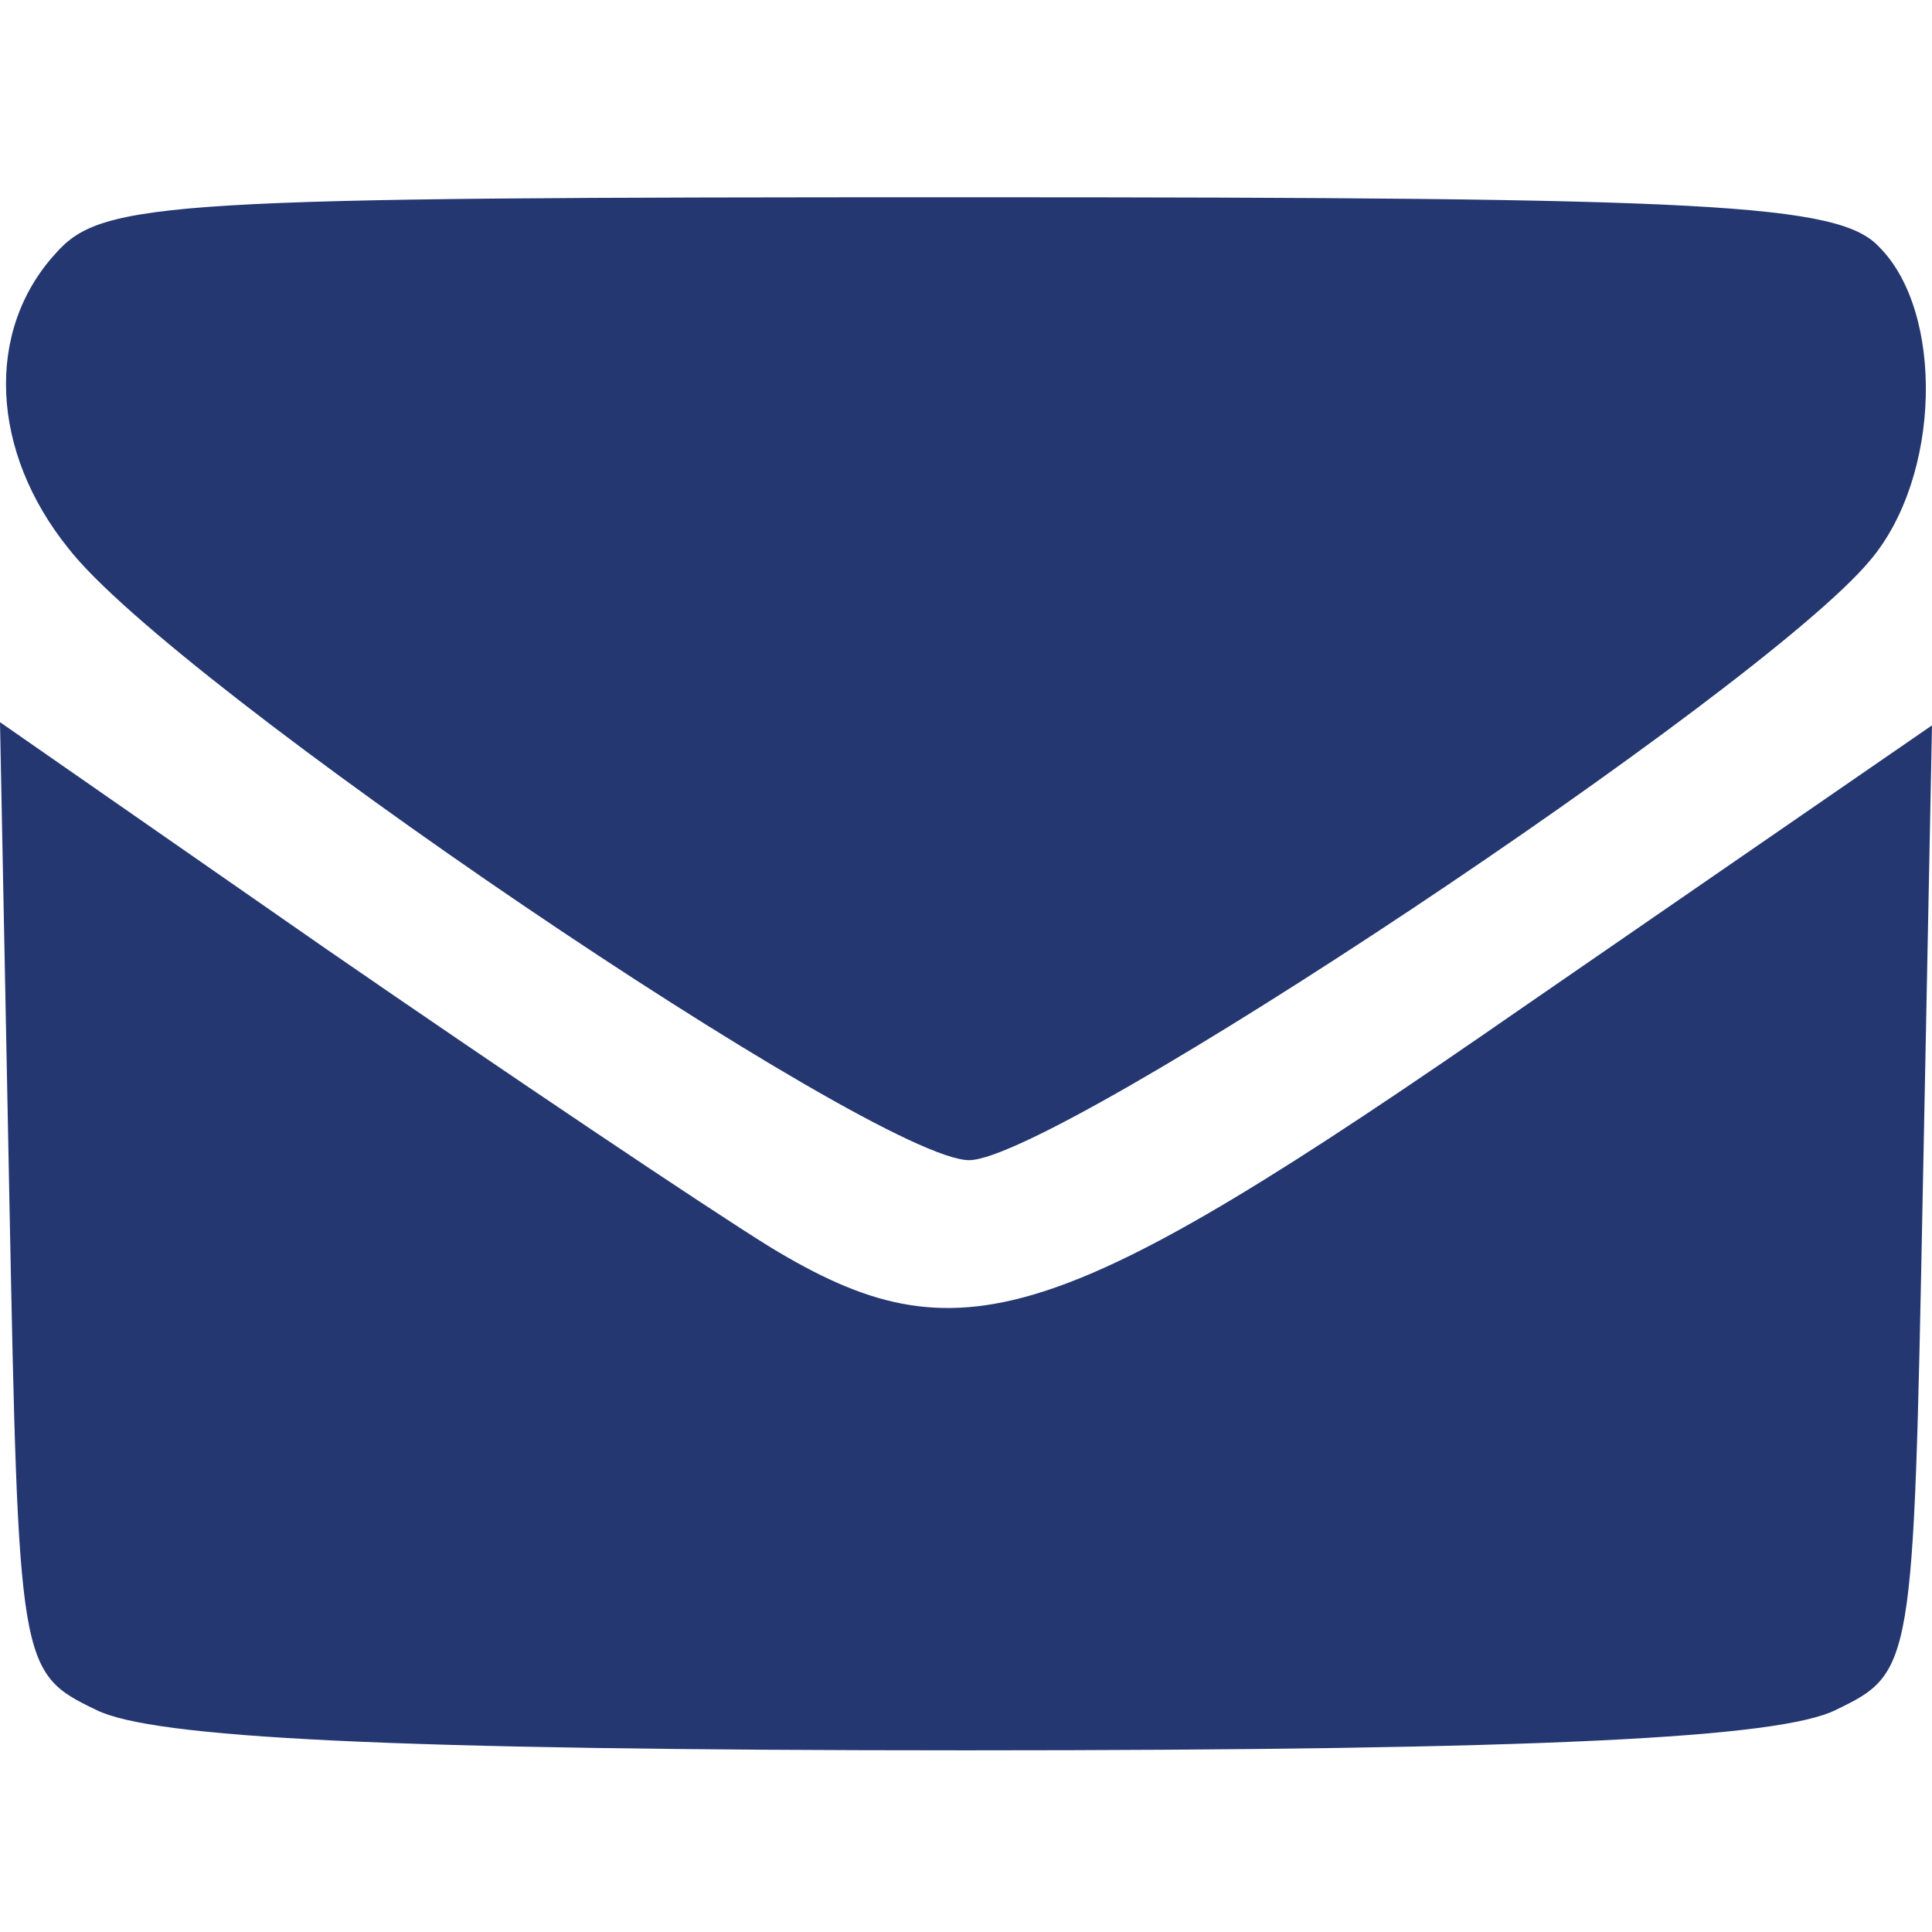
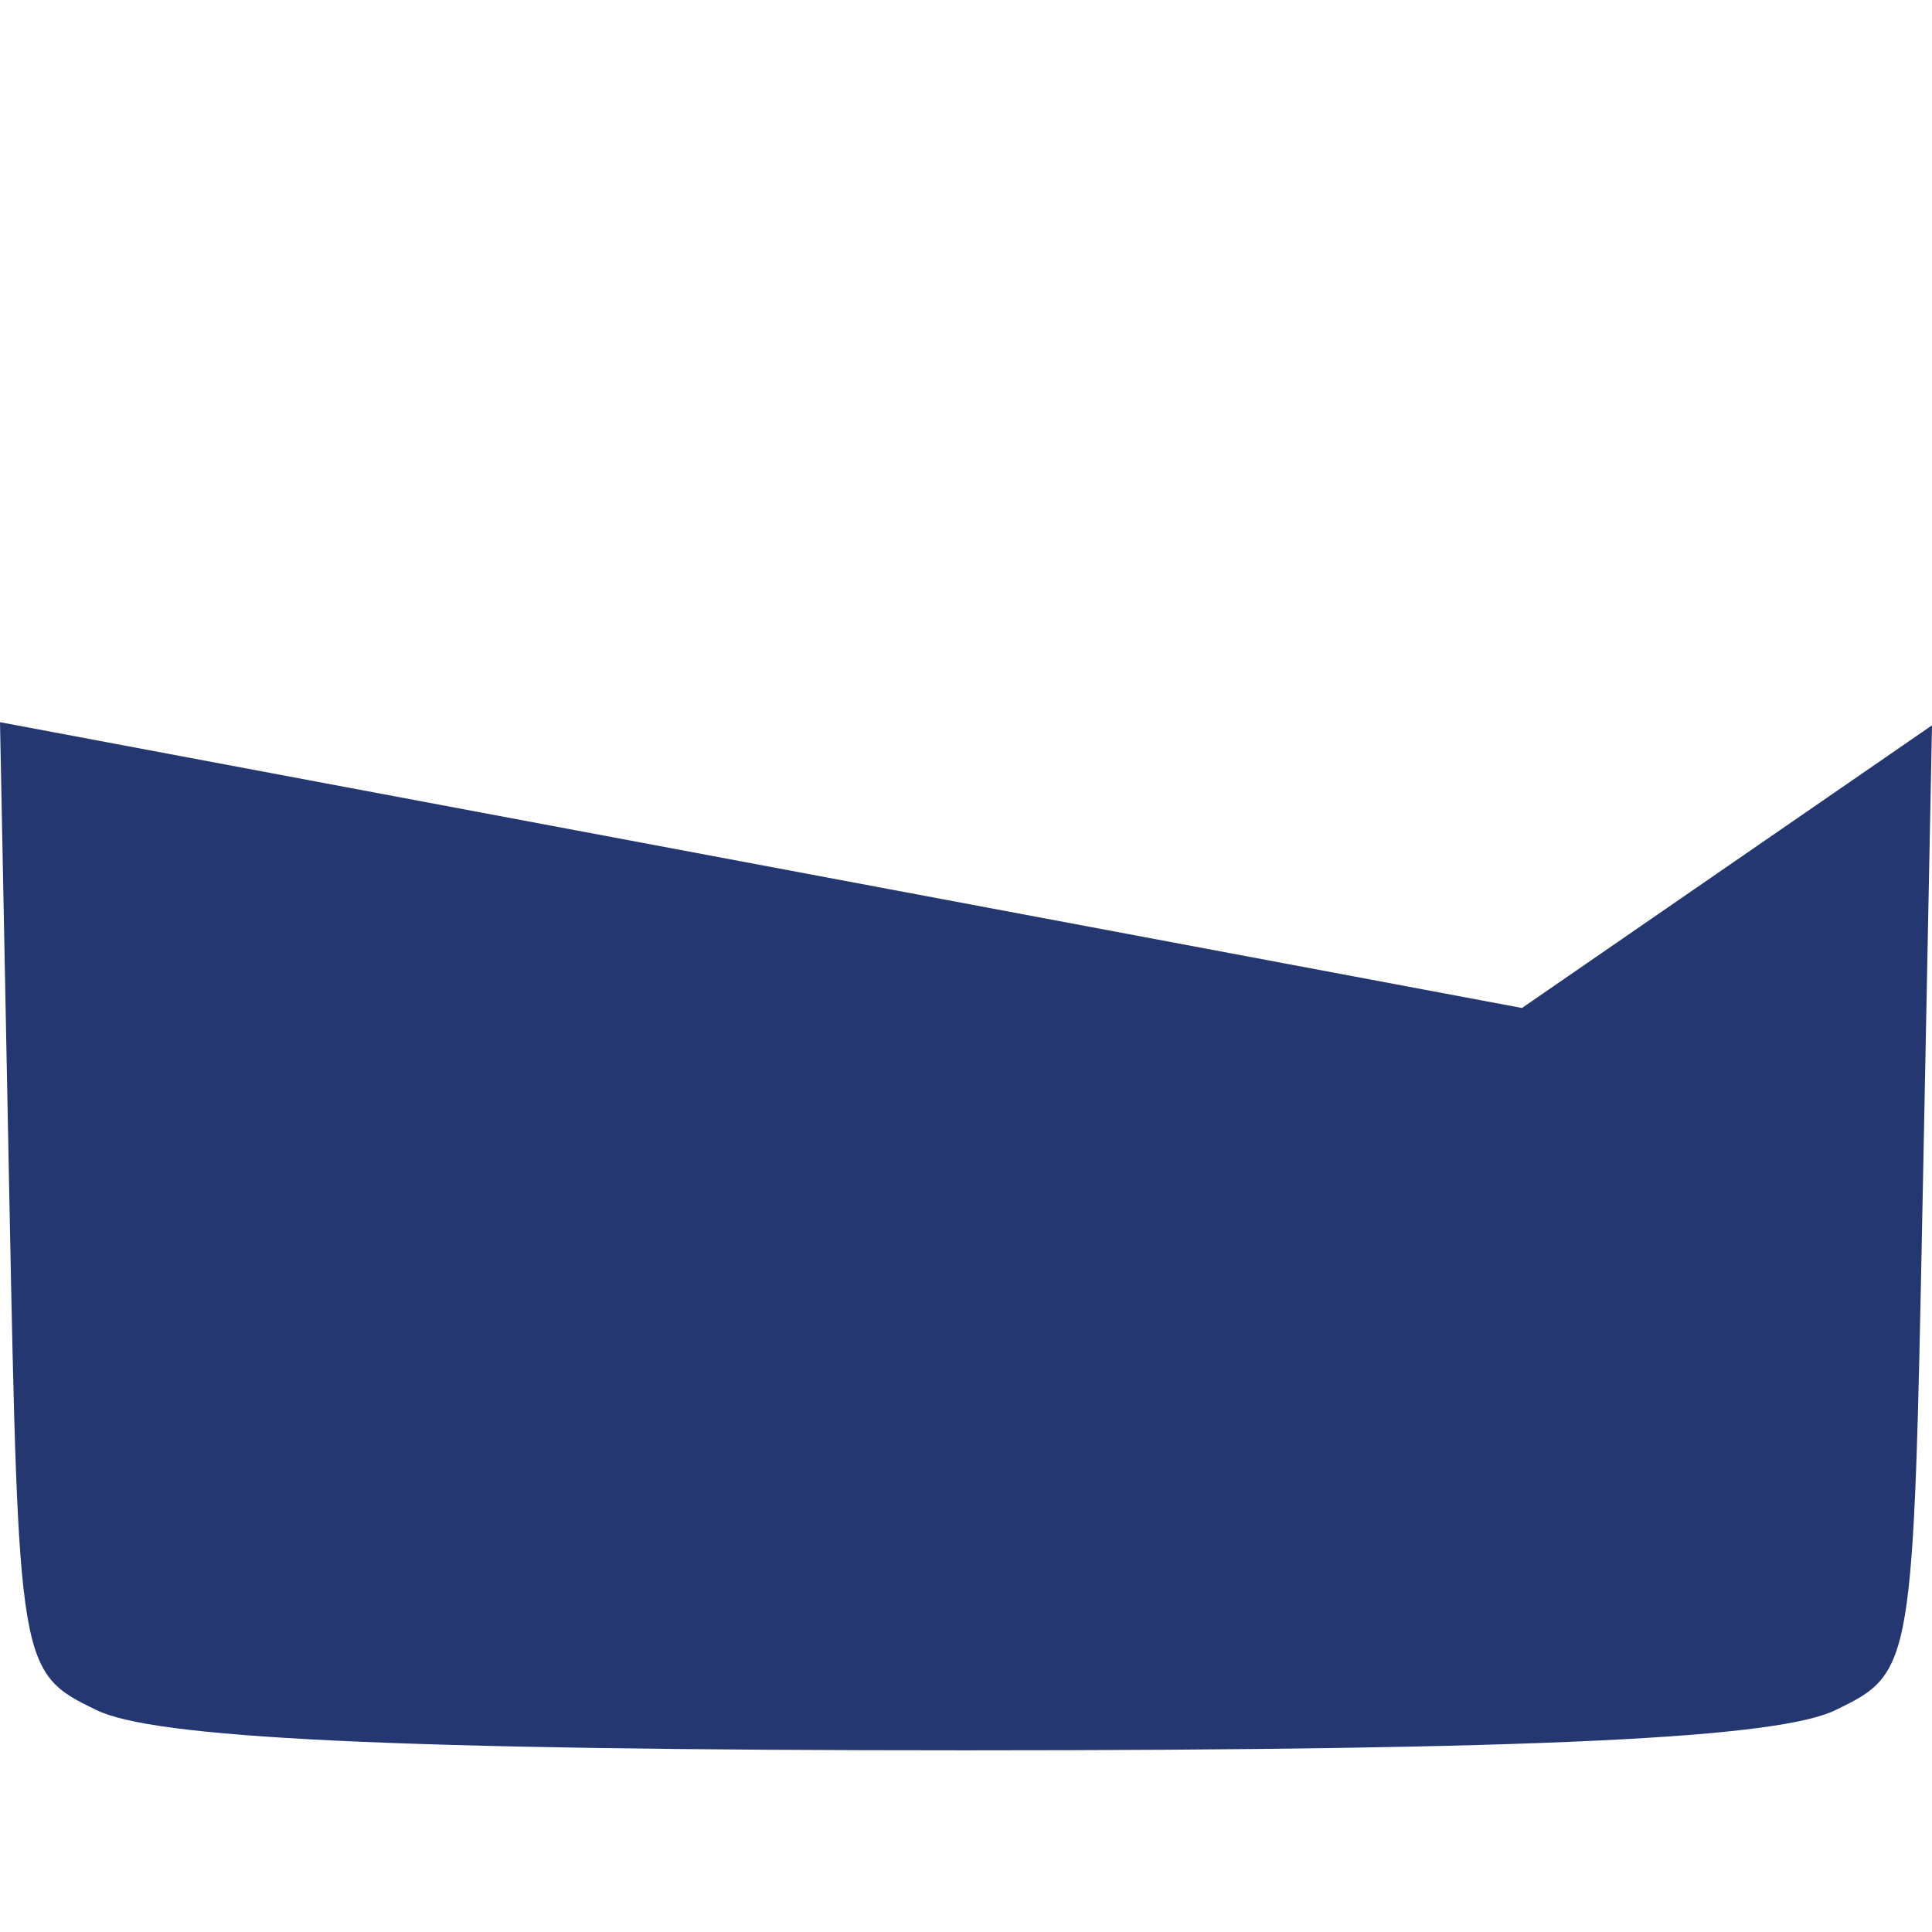
<svg xmlns="http://www.w3.org/2000/svg" version="1.1" id="Layer_1" x="0px" y="0px" width="30" height="30" viewBox="0 0 30 30" xml:space="preserve">
  <defs id="defs2" />
  <style type="text/css" id="style1">
		.st0 {
			fill: none;
			stroke: #ADADAD;
			stroke-linecap: round;
			stroke-miterlimit: 10;
		}
	</style>
-   <path d="m 0.868,3.931 c -1.109,1.206 -1.013,3.087 0.193,4.582 1.64,2.122 12.54,9.502 13.987,9.502 1.35,0 12.299,-7.283 13.987,-9.309 1.109,-1.302 1.158,-3.859 0.145,-4.871 -0.627,-0.675 -2.605,-0.772 -14.132,-0.772 -12.395,0 -13.457,0.048 -14.18,0.868 z" id="path11" style="stroke-width:0.048;fill:#253771;fill-opacity:1" />
-   <path d="m 0.145,18.594 c 0.145,7.283 0.145,7.379 1.35,7.958 0.868,0.434 4.534,0.627 13.505,0.627 8.971,0 12.637,-0.193 13.505,-0.627 1.206,-0.579 1.206,-0.675 1.35,-7.958 L 30,11.263 23.633,15.652 C 16.399,20.668 14.904,21.15 11.961,19.366 10.949,18.739 7.862,16.665 5.064,14.735 L 0,11.214 Z" id="path12" style="stroke-width:0.048;fill:#253771;fill-opacity:1" />
+   <path d="m 0.145,18.594 c 0.145,7.283 0.145,7.379 1.35,7.958 0.868,0.434 4.534,0.627 13.505,0.627 8.971,0 12.637,-0.193 13.505,-0.627 1.206,-0.579 1.206,-0.675 1.35,-7.958 L 30,11.263 23.633,15.652 L 0,11.214 Z" id="path12" style="stroke-width:0.048;fill:#253771;fill-opacity:1" />
</svg>